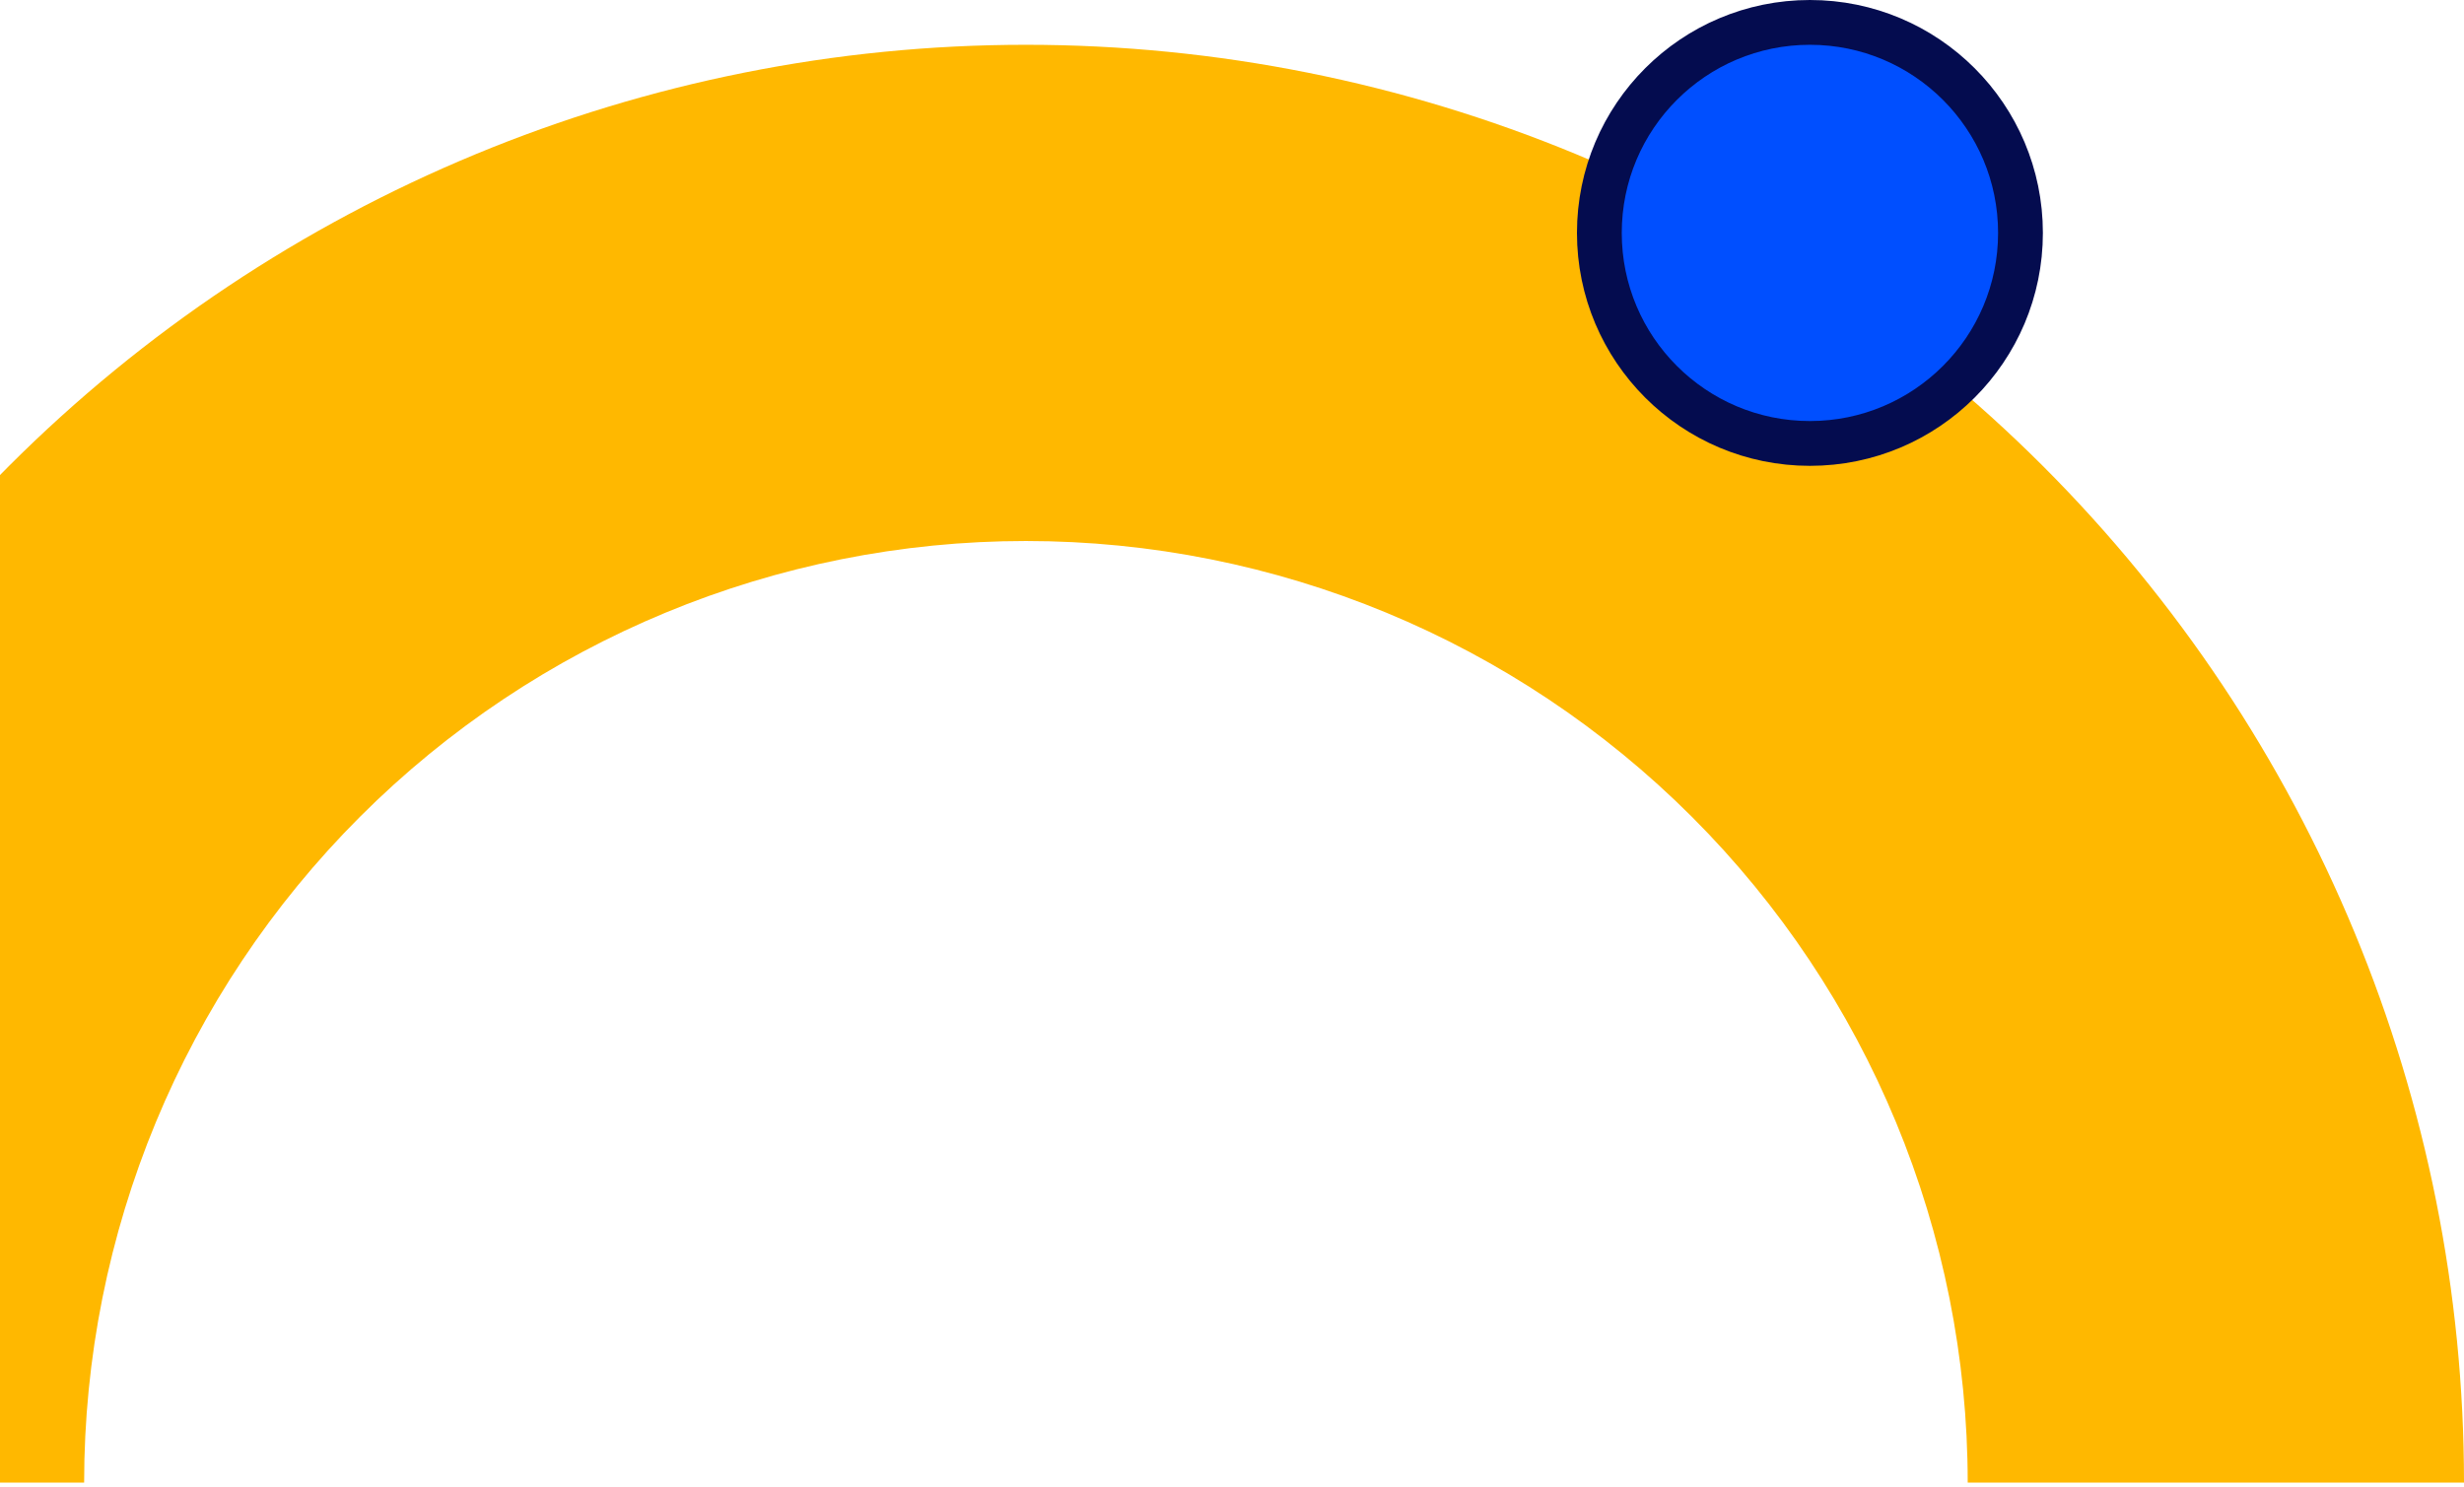
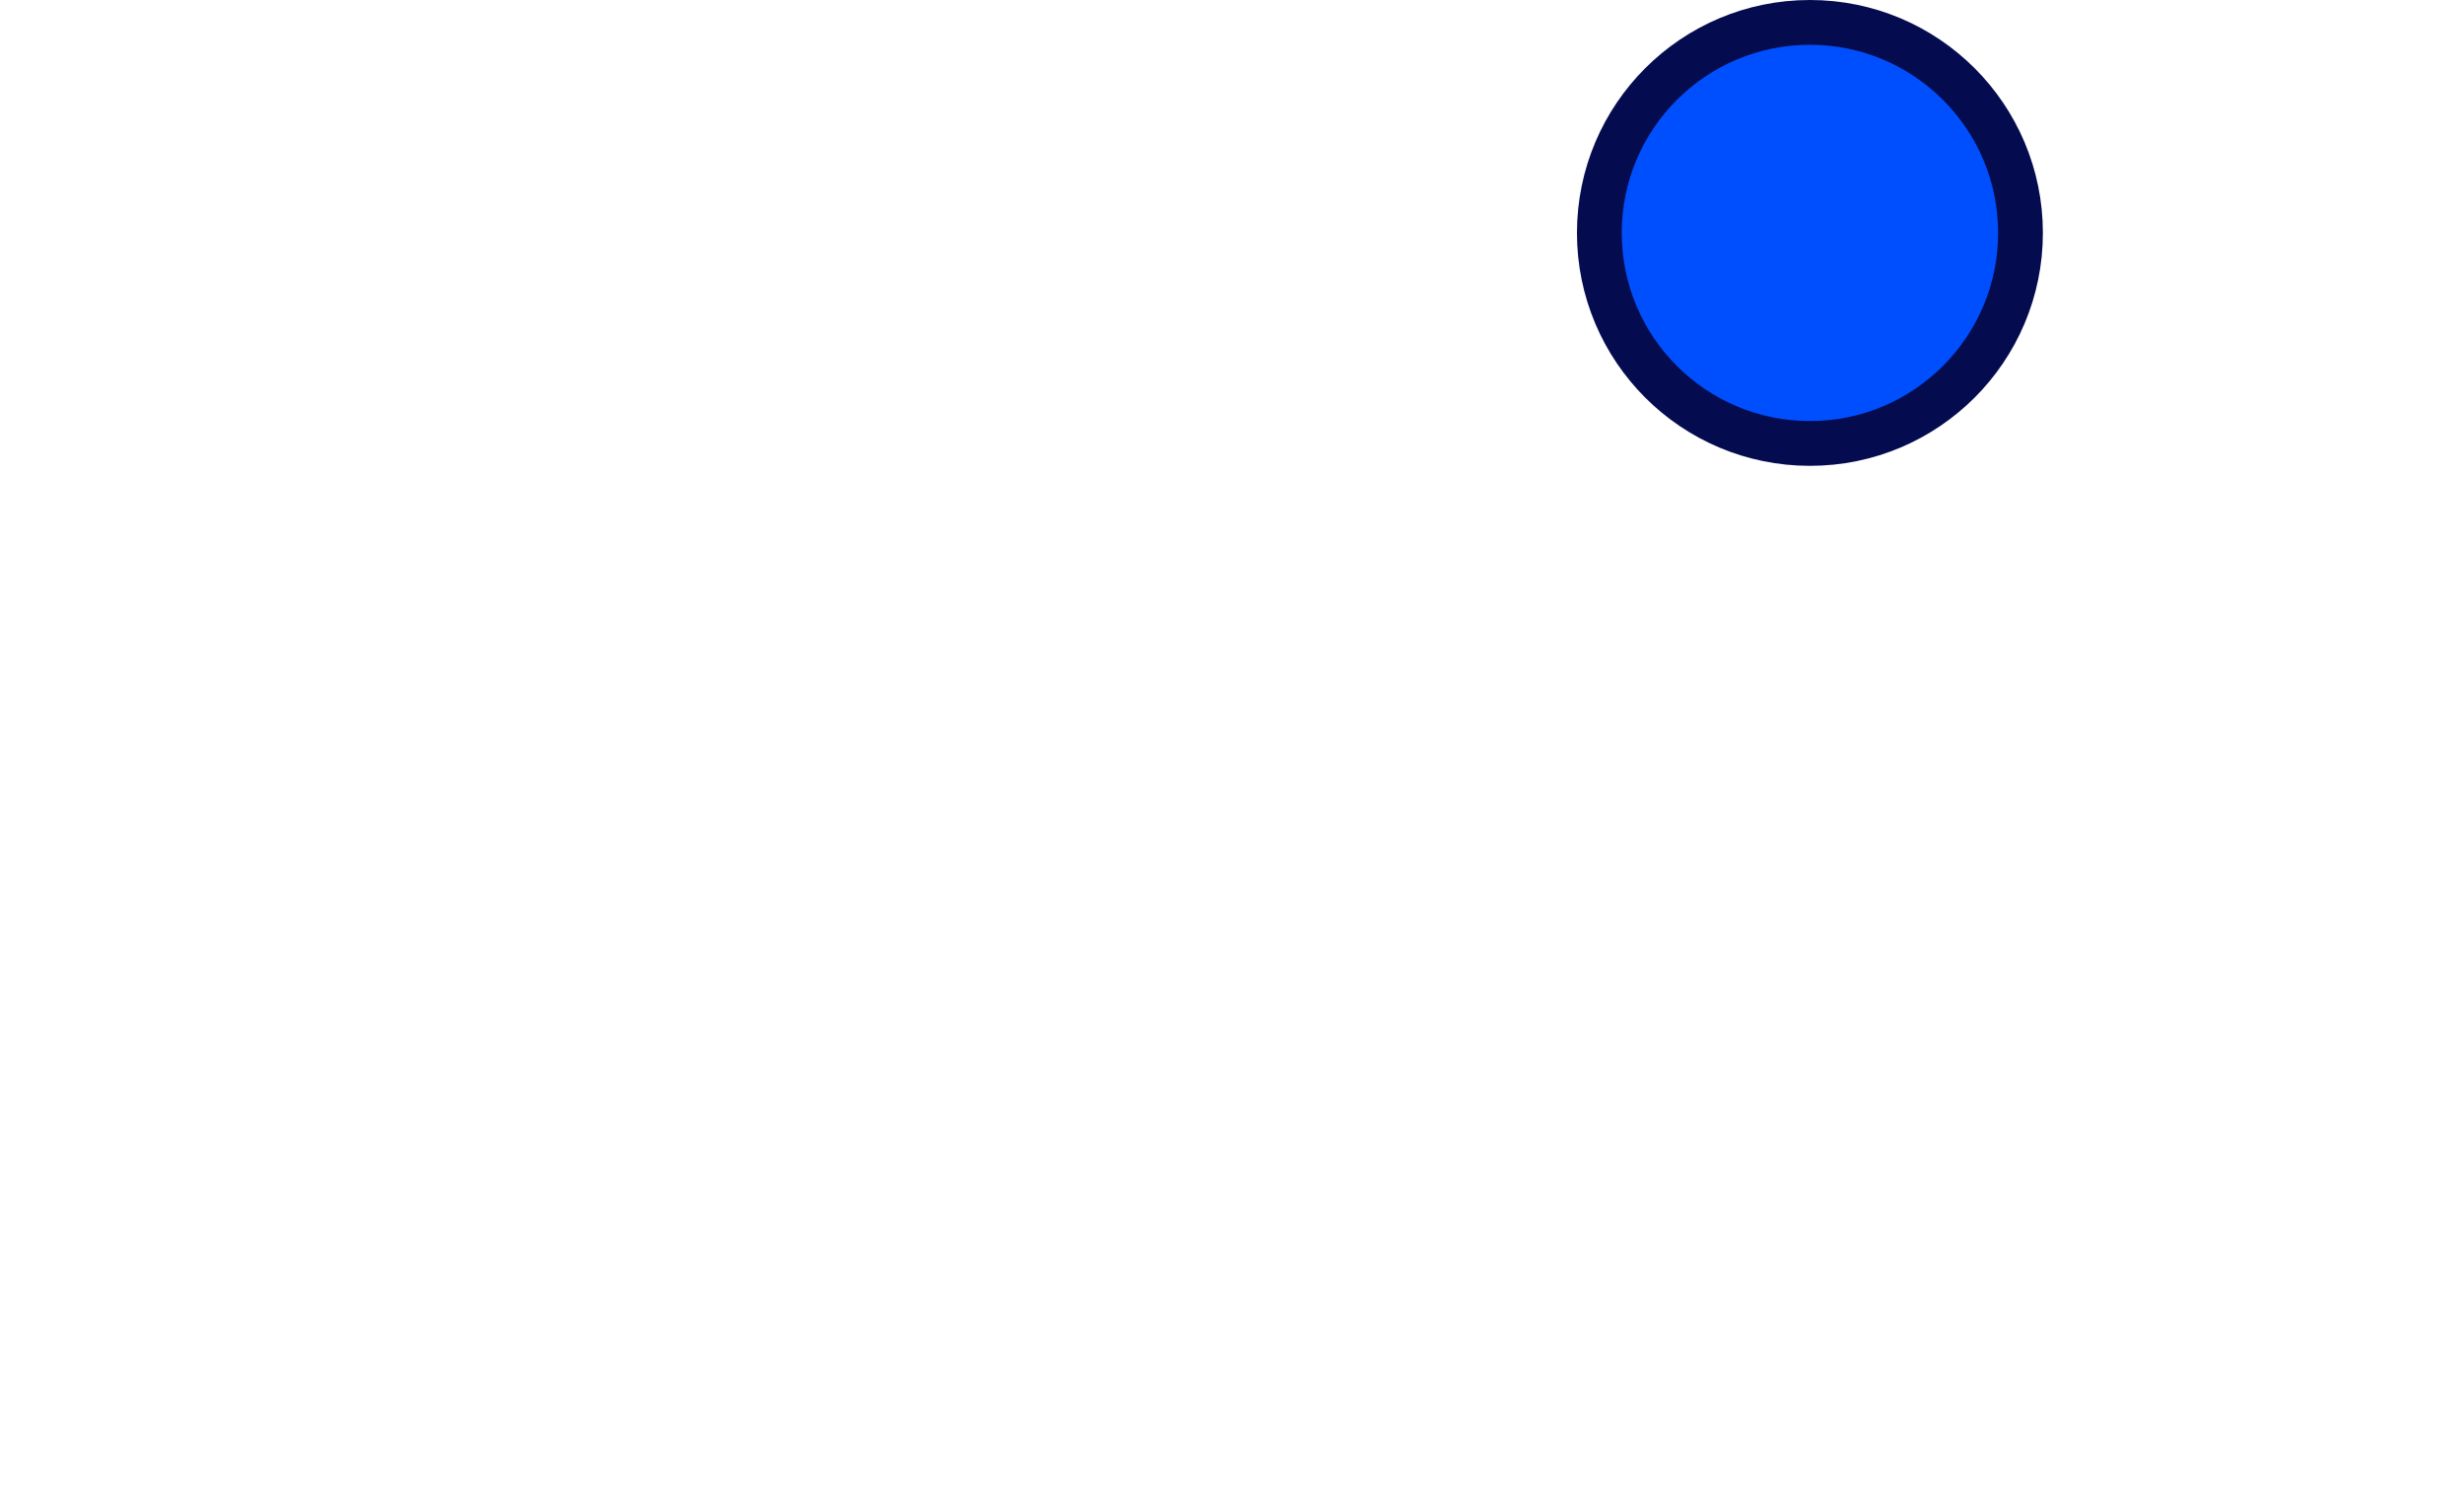
<svg xmlns="http://www.w3.org/2000/svg" width="275" height="166" viewBox="0 0 275 166" fill="none">
-   <path d="M275 165.5C275 122.933 258.09 82.109 227.991 52.009C197.891 21.91 157.067 5 114.5 5C71.933 5 31.109 21.91 1.009 52.009C-29.09 82.109 -46 122.933 -46 165.5L9.39 165.5C9.39 137.623 20.465 110.888 40.176 91.176C59.888 71.465 86.623 60.391 114.5 60.391C142.377 60.391 169.112 71.465 188.824 91.176C208.536 110.888 219.61 137.623 219.61 165.5H275Z" fill="#FFB800" />
  <circle cx="202" cy="26" r="23.5" fill="#004FFF" stroke="#040C4F" stroke-width="5" />
</svg>